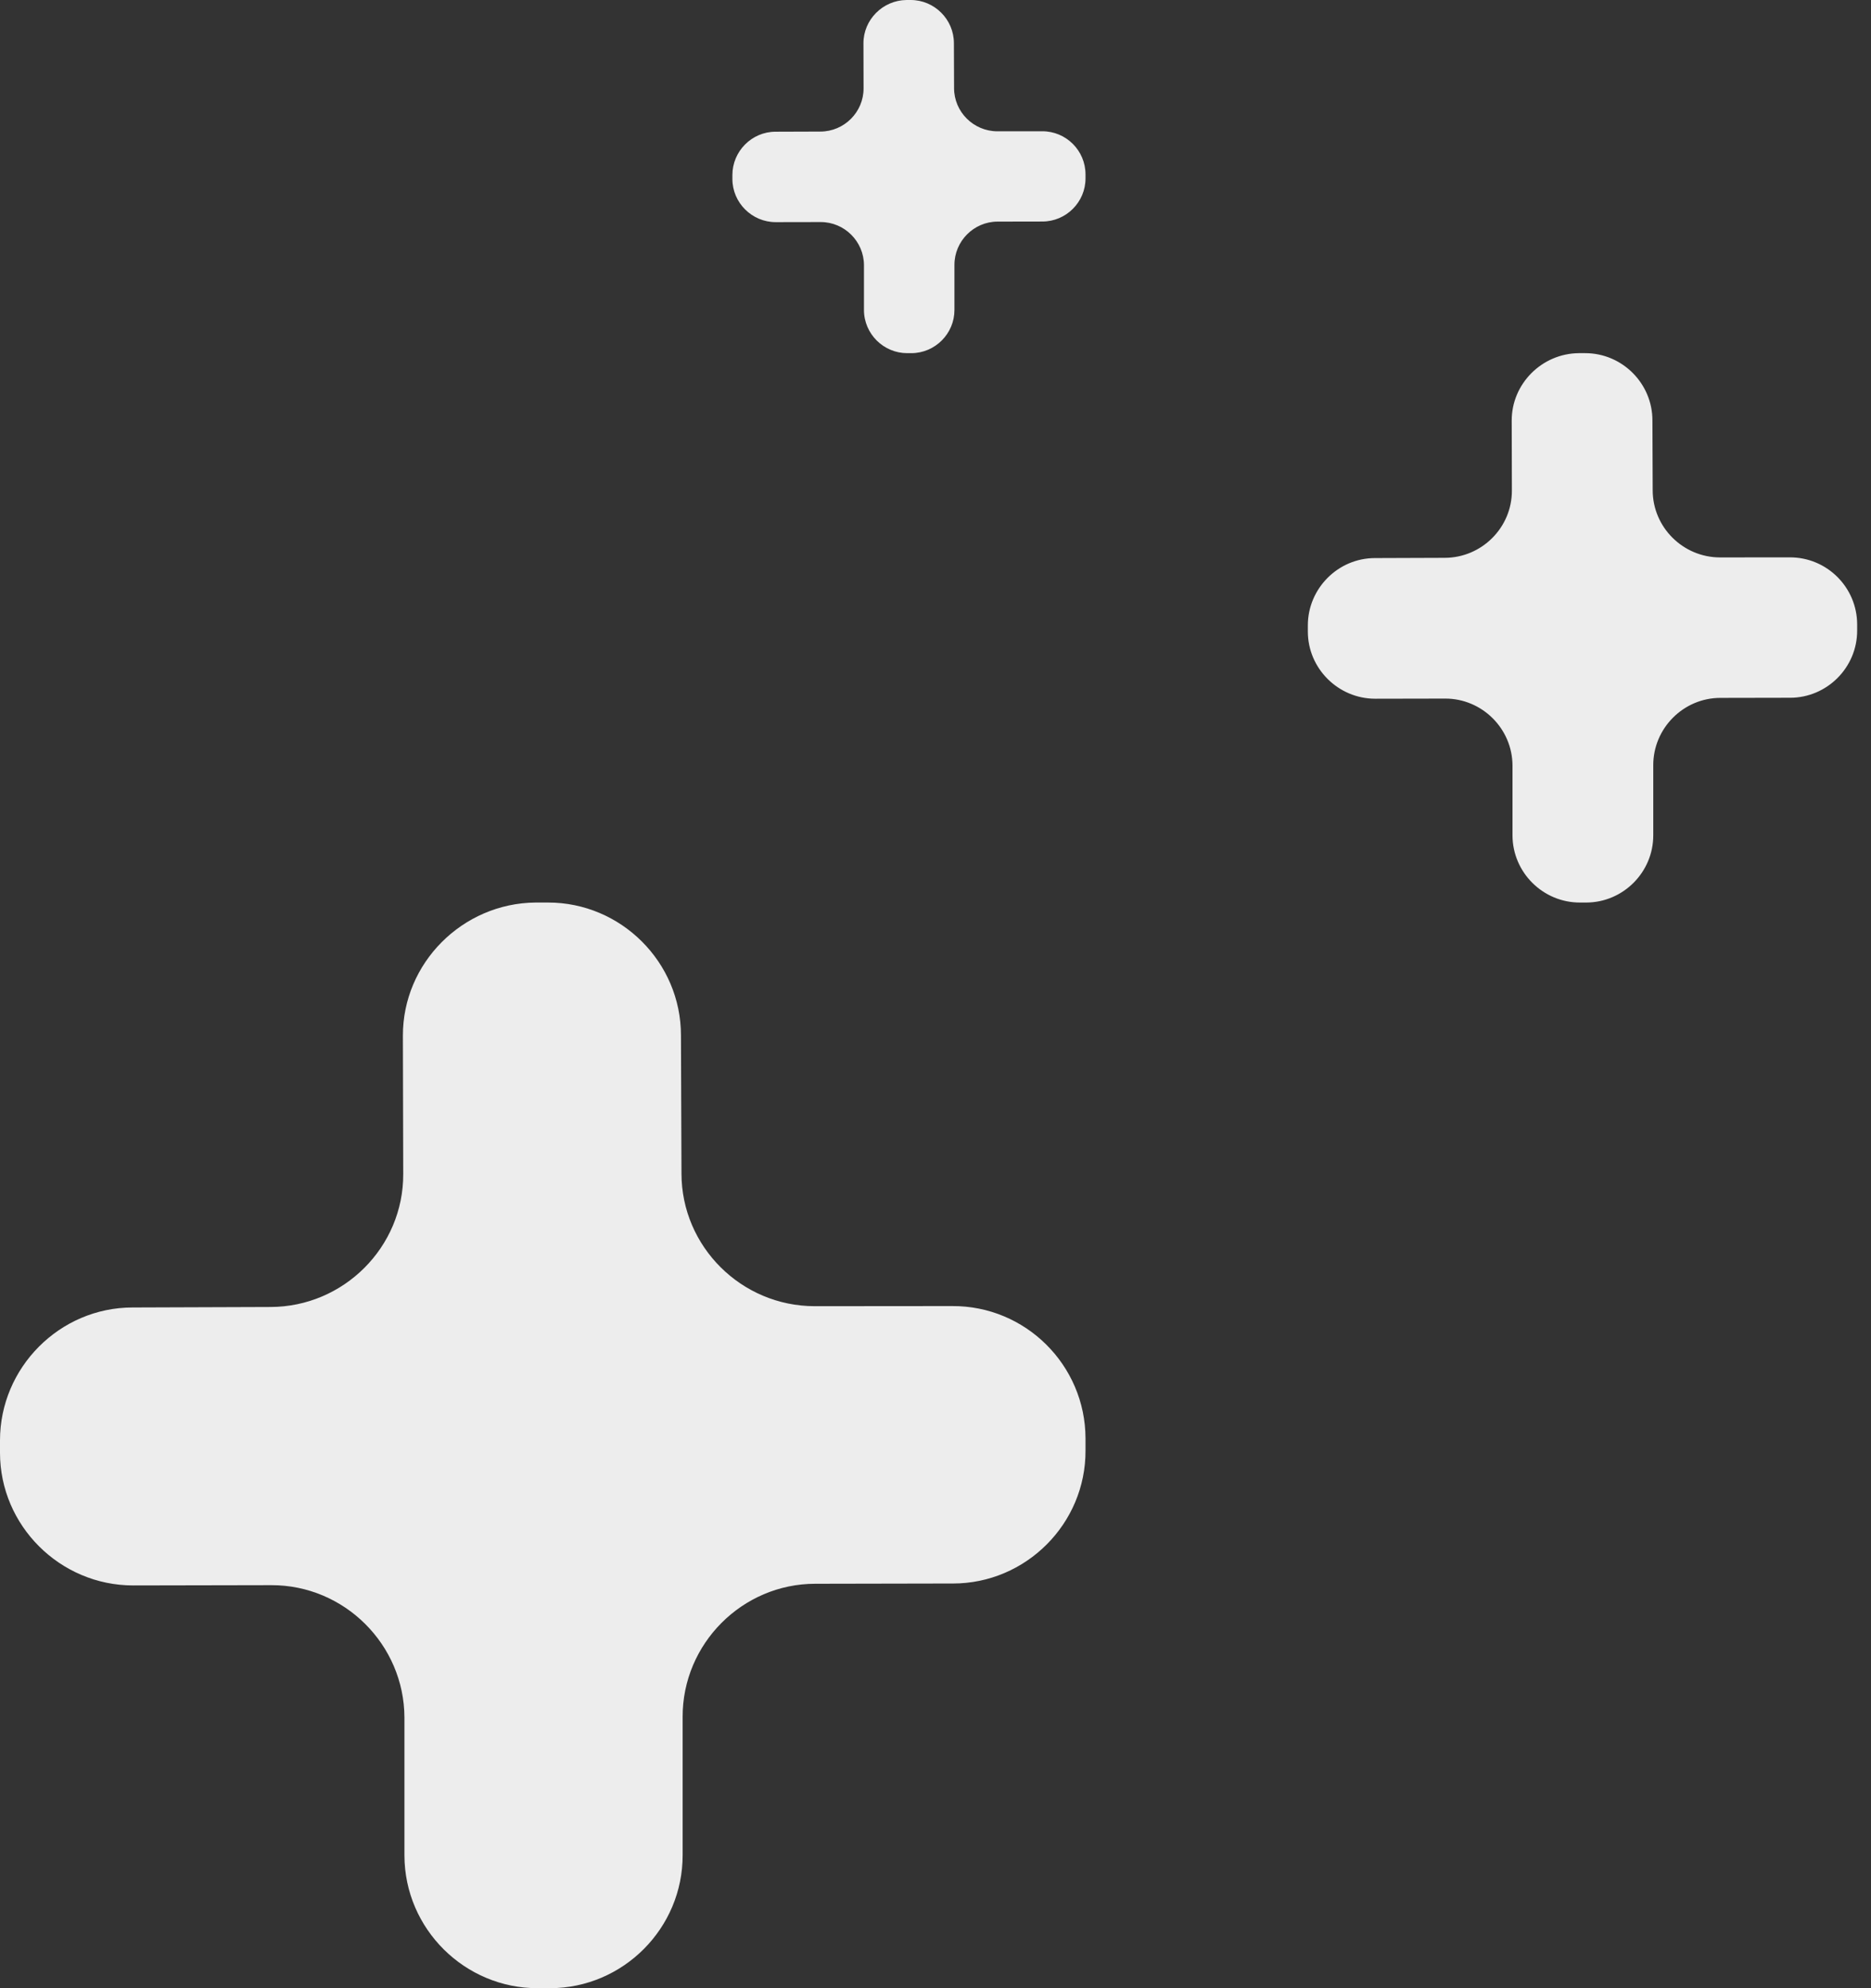
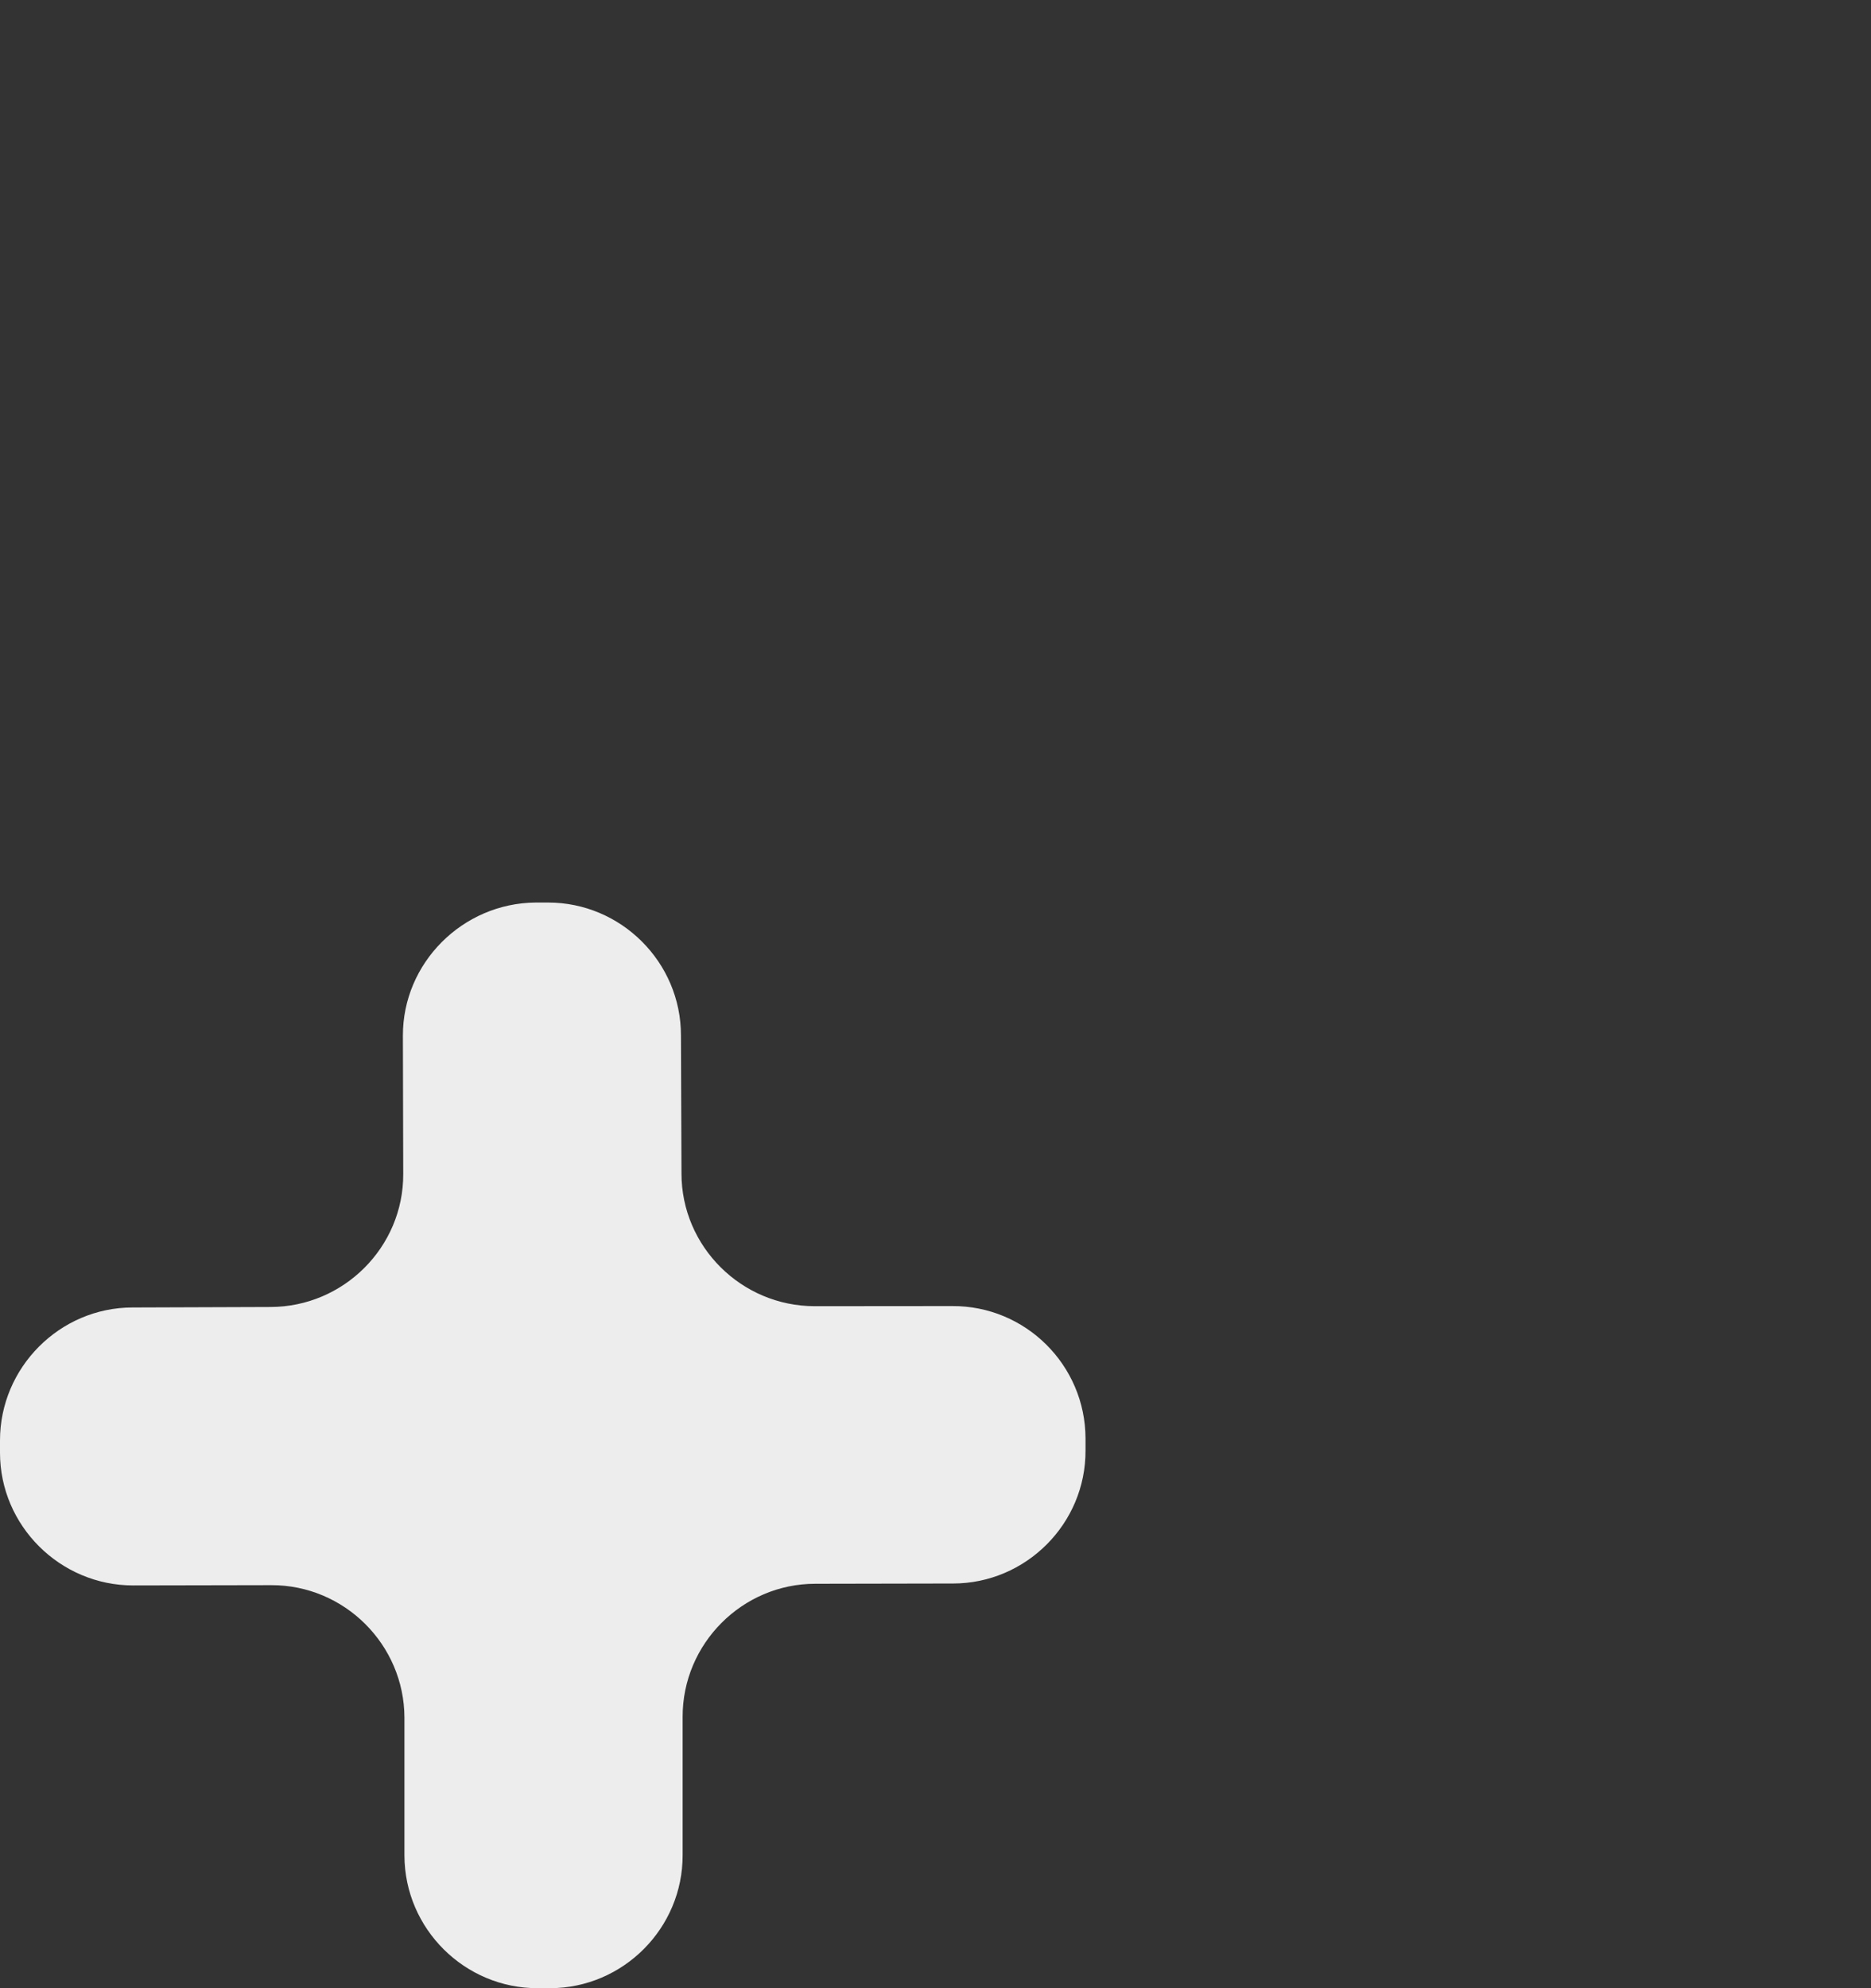
<svg xmlns="http://www.w3.org/2000/svg" width="112" height="119" viewBox="0 0 112 119" fill="none">
  <rect x="0" y="0" width="112" height="119" fill="#333333" stroke="none" />
-   <path fill-rule="evenodd" clip-rule="evenodd" d="M107.153 41.764C109.369 41.764 111.18 39.947 111.171 37.735V37.367C111.165 35.151 109.354 33.346 107.128 33.36L102.968 33.364C100.747 33.364 98.932 31.558 98.932 29.345L98.916 25.161C98.916 22.945 97.1 21.135 94.888 21.138H94.511C92.299 21.157 90.488 22.97 90.493 25.172L90.503 29.359C90.513 31.573 88.698 33.385 86.482 33.388L82.306 33.403C80.093 33.403 78.289 35.227 78.289 37.428V37.802C78.289 40.011 80.108 41.821 82.322 41.821L86.508 41.813C88.716 41.807 90.534 43.611 90.54 45.825V50.006C90.548 52.228 92.373 54.028 94.581 54.02H94.954C97.16 54.017 98.974 52.204 98.966 49.987V45.804C98.96 43.593 100.77 41.771 102.985 41.771L107.154 41.763L107.153 41.764Z" fill="#EDEDED" />
-   <path fill-rule="evenodd" clip-rule="evenodd" d="M62.397 13.259C63.822 13.259 64.986 12.091 64.98 10.669V10.433C64.976 9.008 63.812 7.848 62.381 7.857L59.707 7.859C58.279 7.859 57.112 6.698 57.112 5.276L57.102 2.586C57.102 1.162 55.935 -0.002 54.512 2.41081e-06L54.27 2.41081e-06C52.848 0.012 51.684 1.178 51.687 2.593L51.694 5.285C51.7 6.708 50.534 7.873 49.108 7.875L46.424 7.884C45.002 7.884 43.842 9.057 43.842 10.472V10.713C43.842 12.133 45.011 13.296 46.434 13.296L49.125 13.291C50.545 13.287 51.713 14.447 51.718 15.87V18.558C51.722 19.987 52.896 21.143 54.315 21.138H54.555C55.973 21.136 57.139 19.971 57.134 18.546V15.856C57.131 14.435 58.294 13.264 59.718 13.264L62.398 13.259L62.397 13.259Z" fill="#EDEDED" />
  <path fill-rule="evenodd" clip-rule="evenodd" d="M57.041 94.779C61.421 94.779 64.999 91.19 64.98 86.818V86.091C64.968 81.712 61.39 78.144 56.992 78.173L48.771 78.18C44.382 78.18 40.794 74.611 40.794 70.237L40.763 61.969C40.763 57.59 37.174 54.014 32.802 54.02H32.058C27.687 54.058 24.107 57.641 24.118 61.991L24.138 70.266C24.157 74.64 20.571 78.221 16.19 78.228L7.939 78.257C3.566 78.257 0 81.861 0 86.211L0 86.951C0 91.317 3.594 94.894 7.97 94.894L16.241 94.878C20.606 94.865 24.197 98.431 24.21 102.805V111.067C24.226 115.46 27.832 119.015 32.196 119H32.934C37.293 118.994 40.878 115.413 40.863 111.03V102.763C40.851 98.395 44.426 94.794 48.804 94.794L57.042 94.778L57.041 94.779Z" fill="#EDEDED" />
</svg>